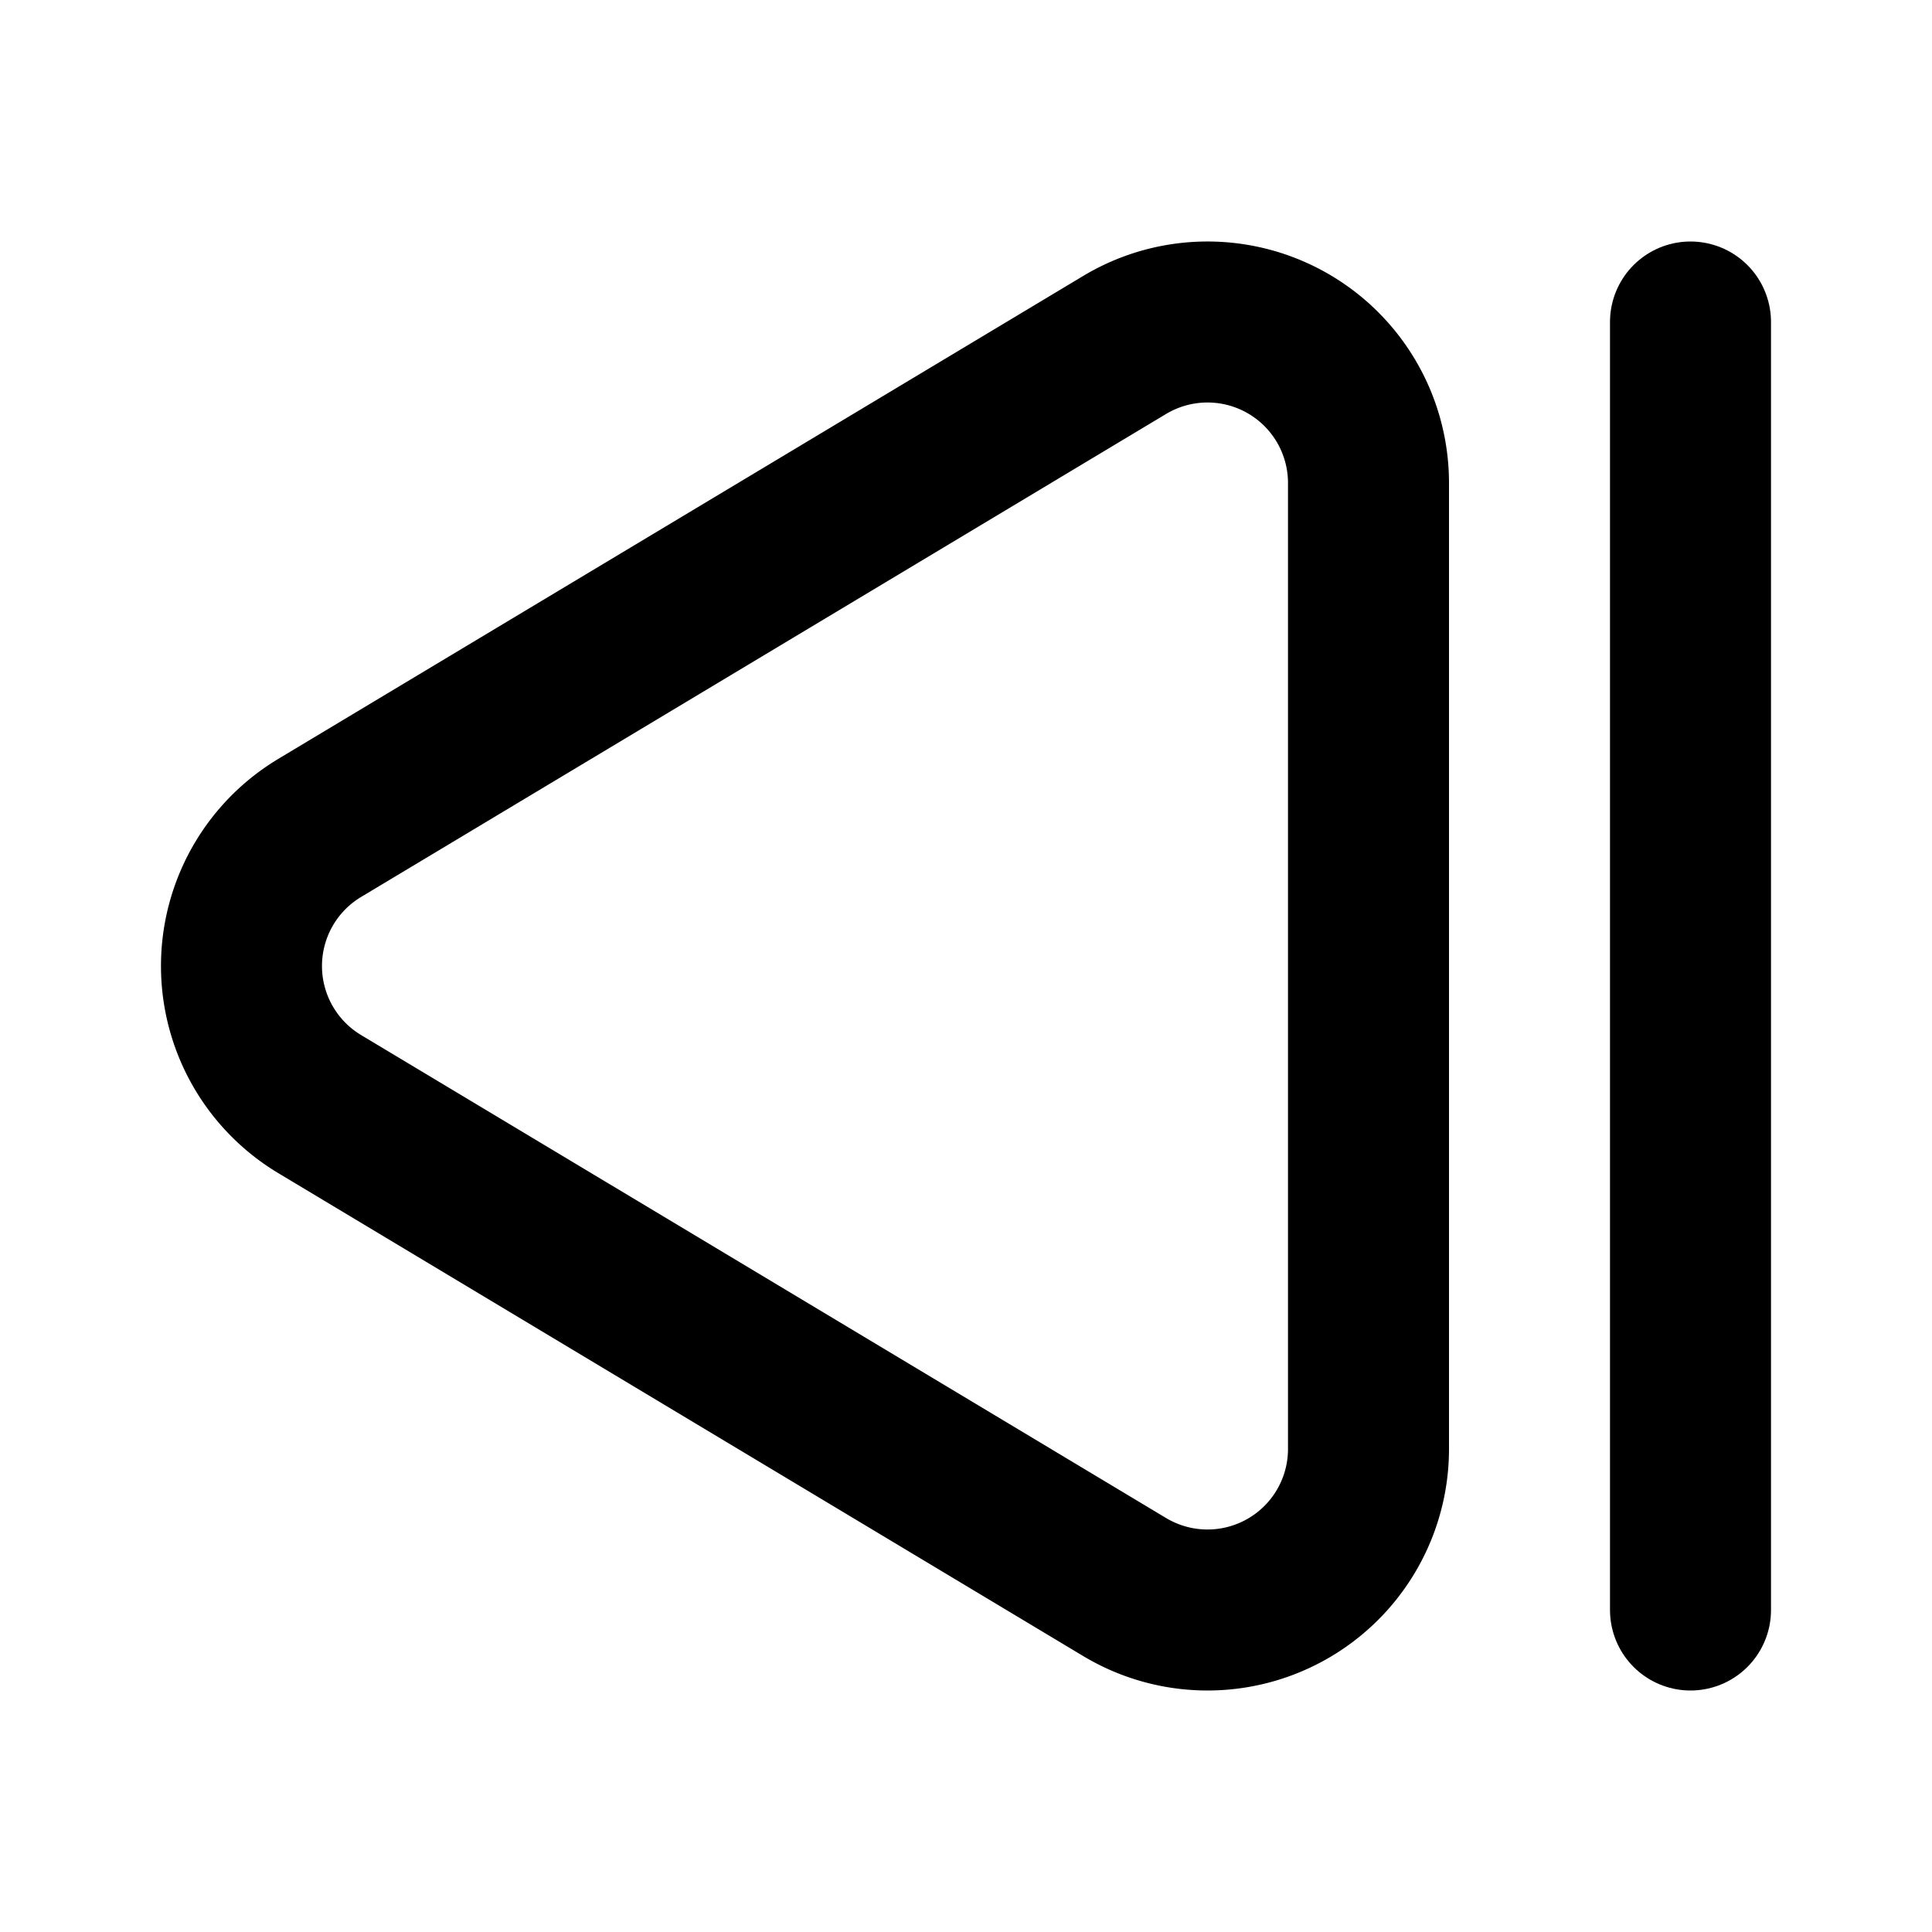
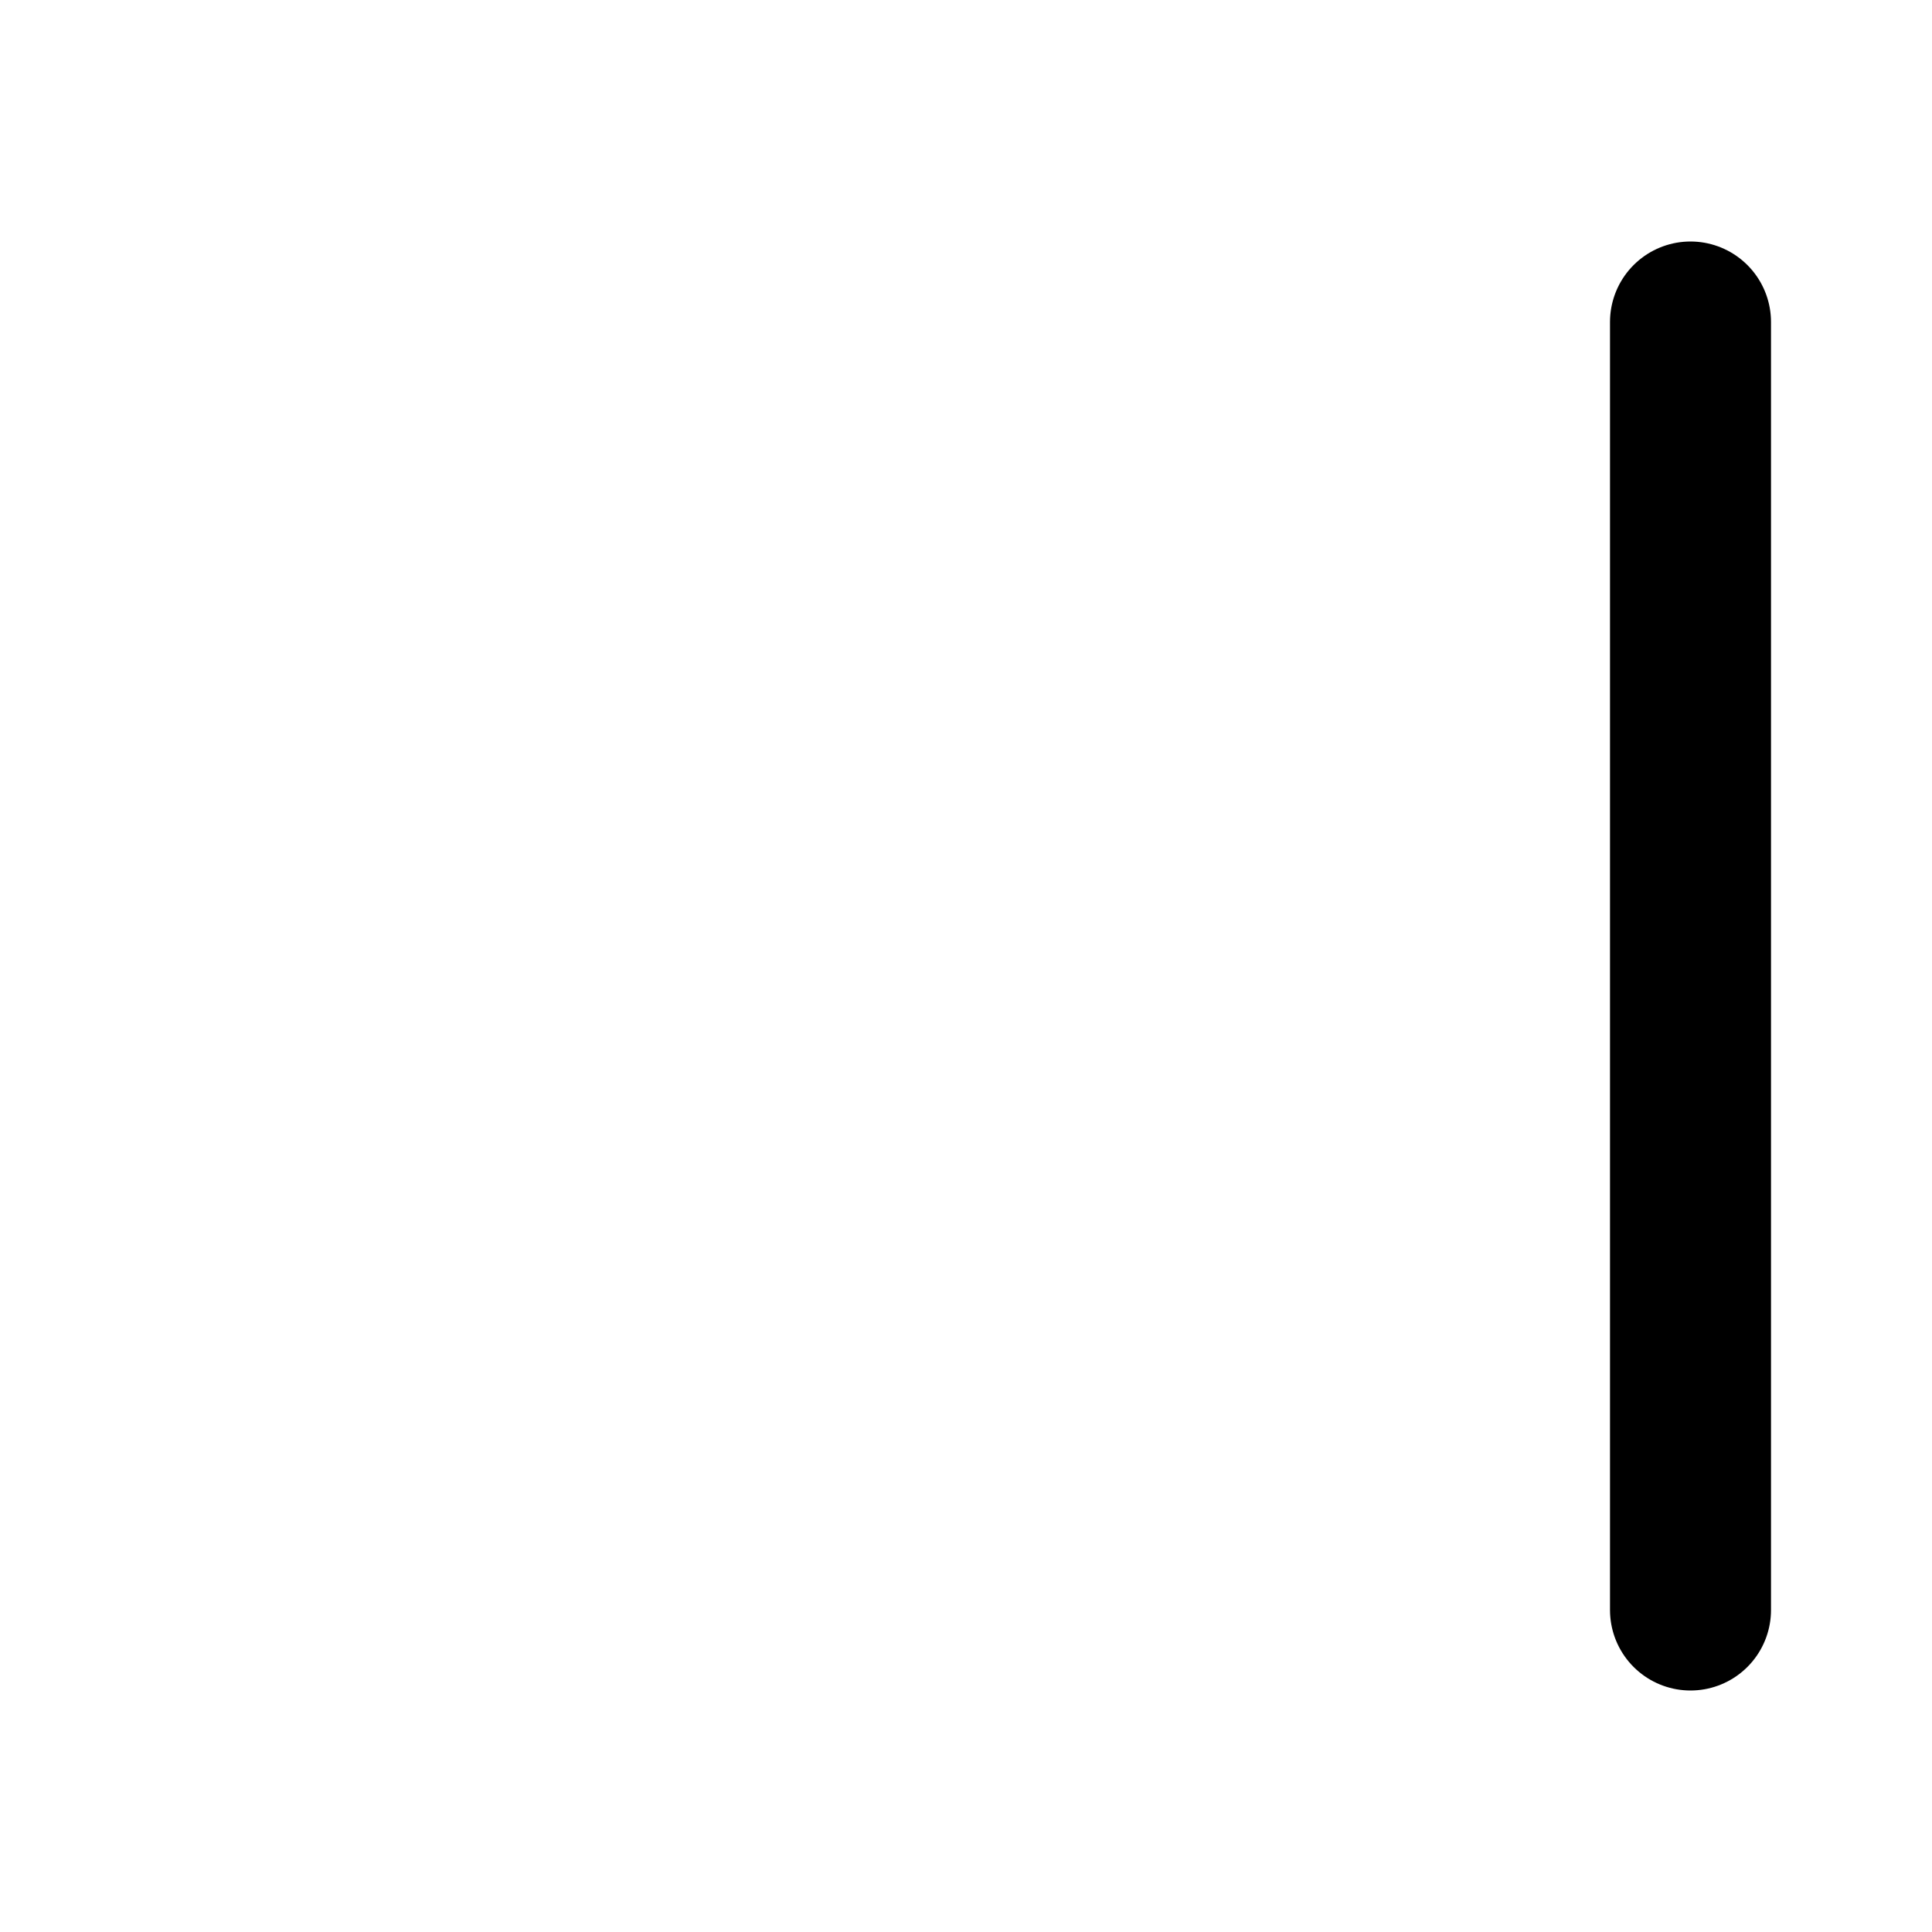
<svg xmlns="http://www.w3.org/2000/svg" class="lucide lucide-step-back" width="24" height="24" viewBox="0 0 24 24" fill="none" stroke="currentColor" stroke-width="2" stroke-linecap="round" stroke-linejoin="round">
-   <path d="M13.971 4.285A2 2 0 0 1 17 6v12a2 2 0 0 1-3.029 1.715l-9.997-5.998a2 2 0 0 1-.003-3.432z" />
  <path d="M21 20V4" />
</svg>